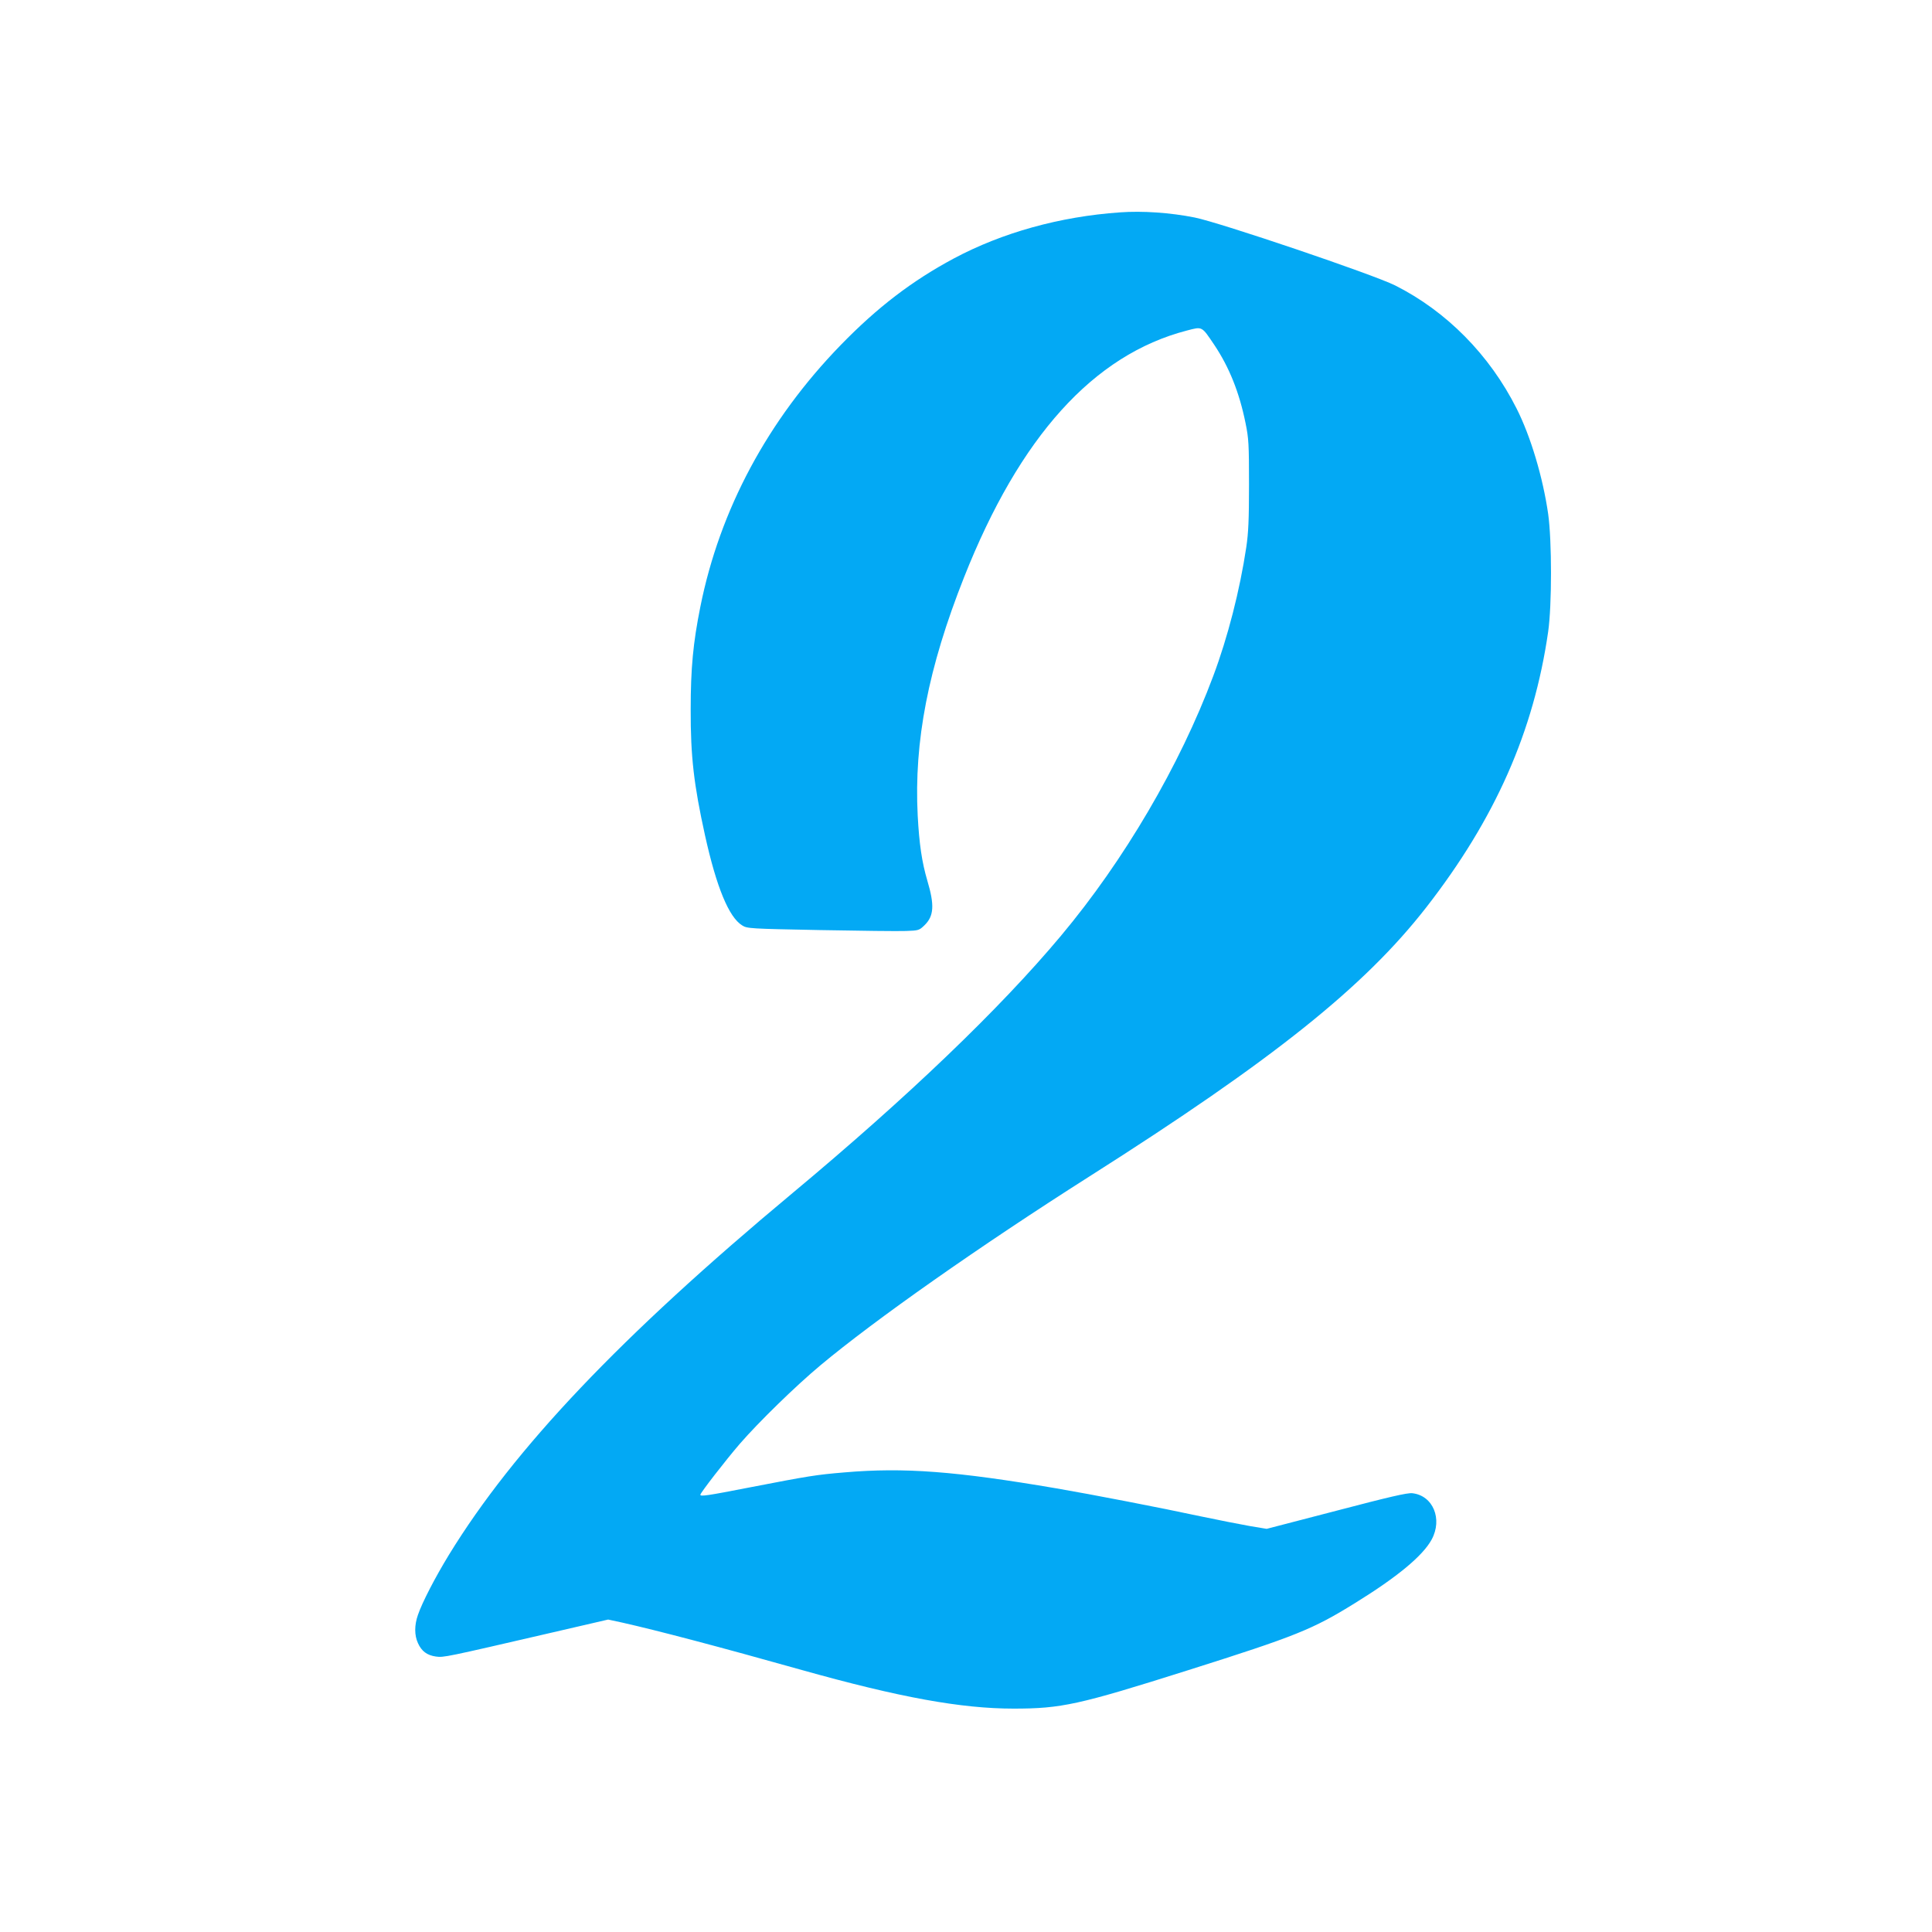
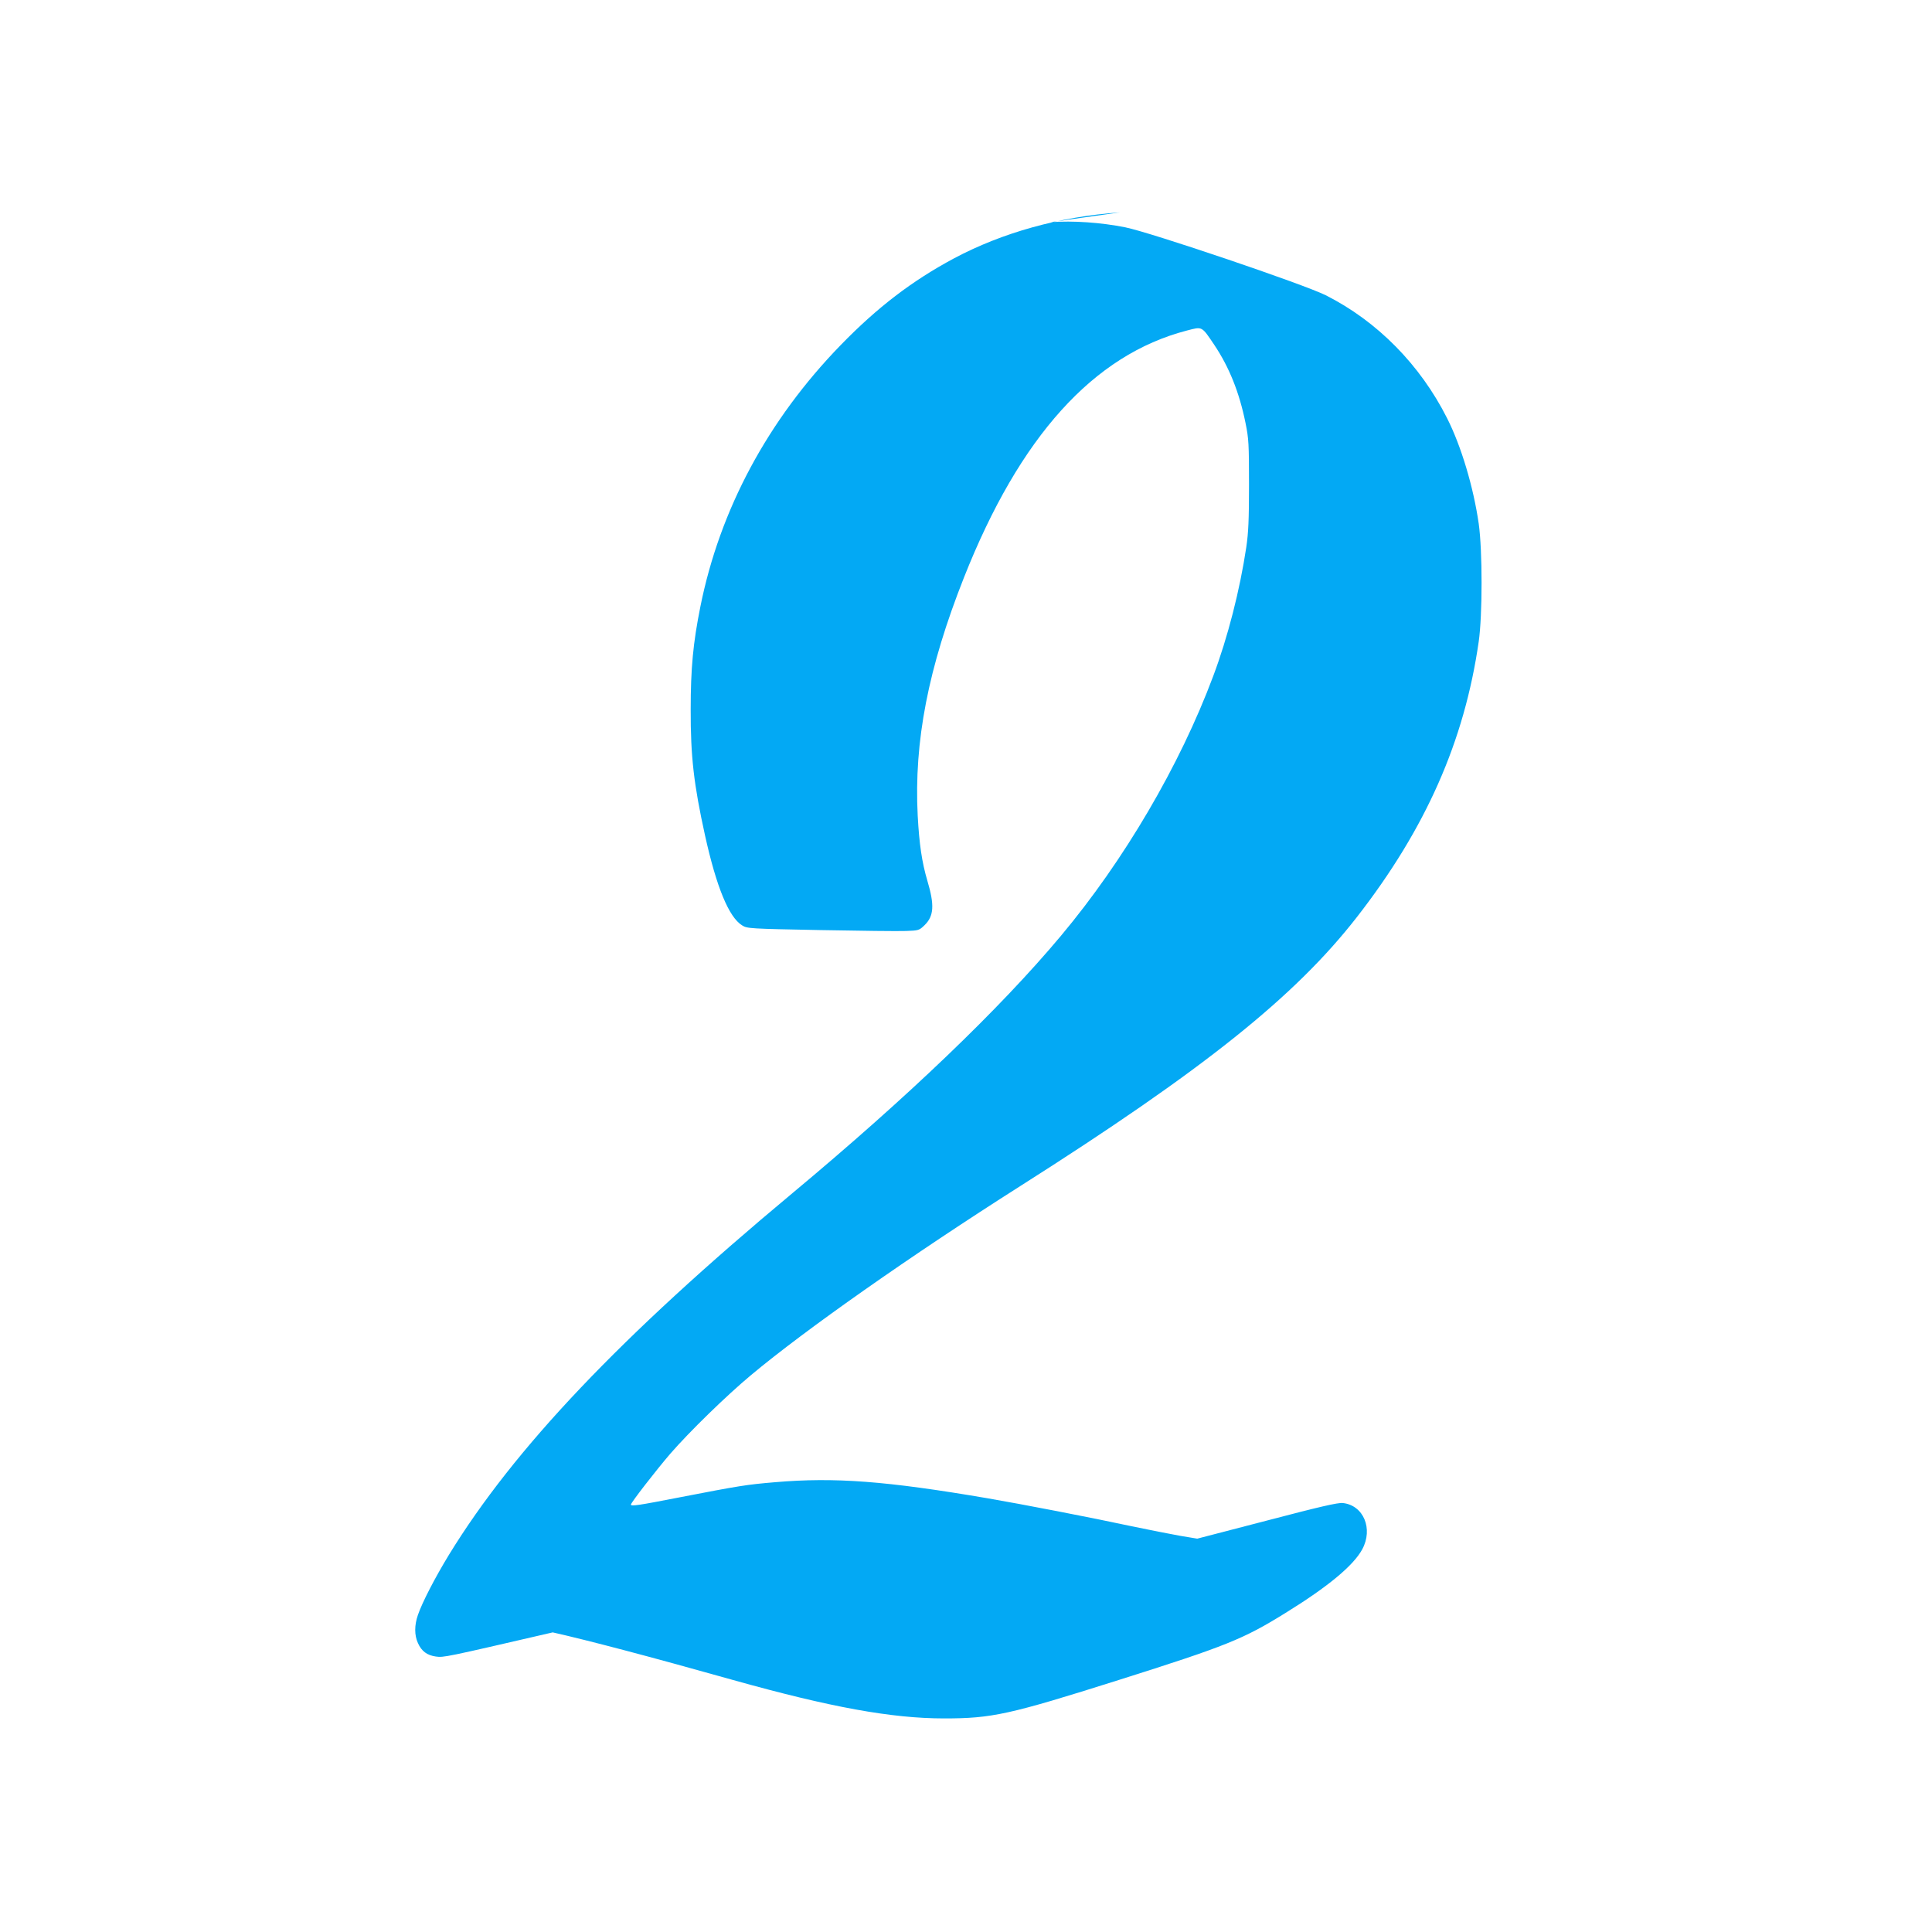
<svg xmlns="http://www.w3.org/2000/svg" version="1.0" width="1280pt" height="1280pt" viewBox="0 0 1280 1280" preserveAspectRatio="xMidYMid meet">
  <g transform="translate(0,1280) scale(0.1,-0.1)" fill="#03a9f4" stroke="none">
-     <path d="M7420 11393 c-399 -28 -779 -134 -1100 -305 -278 -149 -507 -324 -750 -574 -483 -497 -801 -1090 -930 -1734 -48 -239 -64 -407 -64 -680 -1 -312 21 -499 95 -835 76 -343 158 -542 246 -596 33 -21 51 -22 516 -31 265 -5 521 -8 569 -6 84 3 88 4 123 38 63 61 67 134 19 295 -36 122 -54 243 -64 432 -25 490 69 977 307 1578 369 932 857 1474 1476 1635 104 27 97 31 182 -95 99 -148 166 -315 207 -518 21 -102 23 -140 23 -407 0 -232 -4 -321 -18 -415 -43 -287 -123 -598 -219 -854 -221 -592 -591 -1222 -1009 -1721 -405 -484 -1016 -1069 -1779 -1705 -1139 -949 -1844 -1692 -2275 -2395 -94 -154 -178 -317 -206 -399 -24 -68 -24 -135 0 -187 24 -54 61 -81 119 -89 52 -7 57 -6 774 160 l367 85 93 -20 c231 -52 635 -158 1193 -315 646 -181 1053 -255 1400 -255 317 0 431 25 1155 254 715 226 827 271 1107 445 282 174 450 314 508 421 74 136 9 292 -128 307 -32 4 -156 -25 -503 -116 l-462 -120 -114 19 c-63 11 -209 40 -324 64 -265 57 -726 146 -954 185 -668 114 -1010 140 -1405 106 -190 -16 -233 -23 -631 -100 -277 -54 -324 -61 -324 -48 0 12 168 229 262 338 125 144 370 383 533 519 360 301 1056 790 1783 1252 1219 774 1821 1256 2231 1782 457 587 713 1166 808 1827 25 175 25 602 0 780 -35 243 -116 514 -209 698 -179 356 -465 645 -805 816 -146 73 -1159 416 -1328 450 -160 32 -346 45 -495 34z" />
+     <path d="M7420 11393 c-399 -28 -779 -134 -1100 -305 -278 -149 -507 -324 -750 -574 -483 -497 -801 -1090 -930 -1734 -48 -239 -64 -407 -64 -680 -1 -312 21 -499 95 -835 76 -343 158 -542 246 -596 33 -21 51 -22 516 -31 265 -5 521 -8 569 -6 84 3 88 4 123 38 63 61 67 134 19 295 -36 122 -54 243 -64 432 -25 490 69 977 307 1578 369 932 857 1474 1476 1635 104 27 97 31 182 -95 99 -148 166 -315 207 -518 21 -102 23 -140 23 -407 0 -232 -4 -321 -18 -415 -43 -287 -123 -598 -219 -854 -221 -592 -591 -1222 -1009 -1721 -405 -484 -1016 -1069 -1779 -1705 -1139 -949 -1844 -1692 -2275 -2395 -94 -154 -178 -317 -206 -399 -24 -68 -24 -135 0 -187 24 -54 61 -81 119 -89 52 -7 57 -6 774 160 c231 -52 635 -158 1193 -315 646 -181 1053 -255 1400 -255 317 0 431 25 1155 254 715 226 827 271 1107 445 282 174 450 314 508 421 74 136 9 292 -128 307 -32 4 -156 -25 -503 -116 l-462 -120 -114 19 c-63 11 -209 40 -324 64 -265 57 -726 146 -954 185 -668 114 -1010 140 -1405 106 -190 -16 -233 -23 -631 -100 -277 -54 -324 -61 -324 -48 0 12 168 229 262 338 125 144 370 383 533 519 360 301 1056 790 1783 1252 1219 774 1821 1256 2231 1782 457 587 713 1166 808 1827 25 175 25 602 0 780 -35 243 -116 514 -209 698 -179 356 -465 645 -805 816 -146 73 -1159 416 -1328 450 -160 32 -346 45 -495 34z" />
  </g>
</svg>